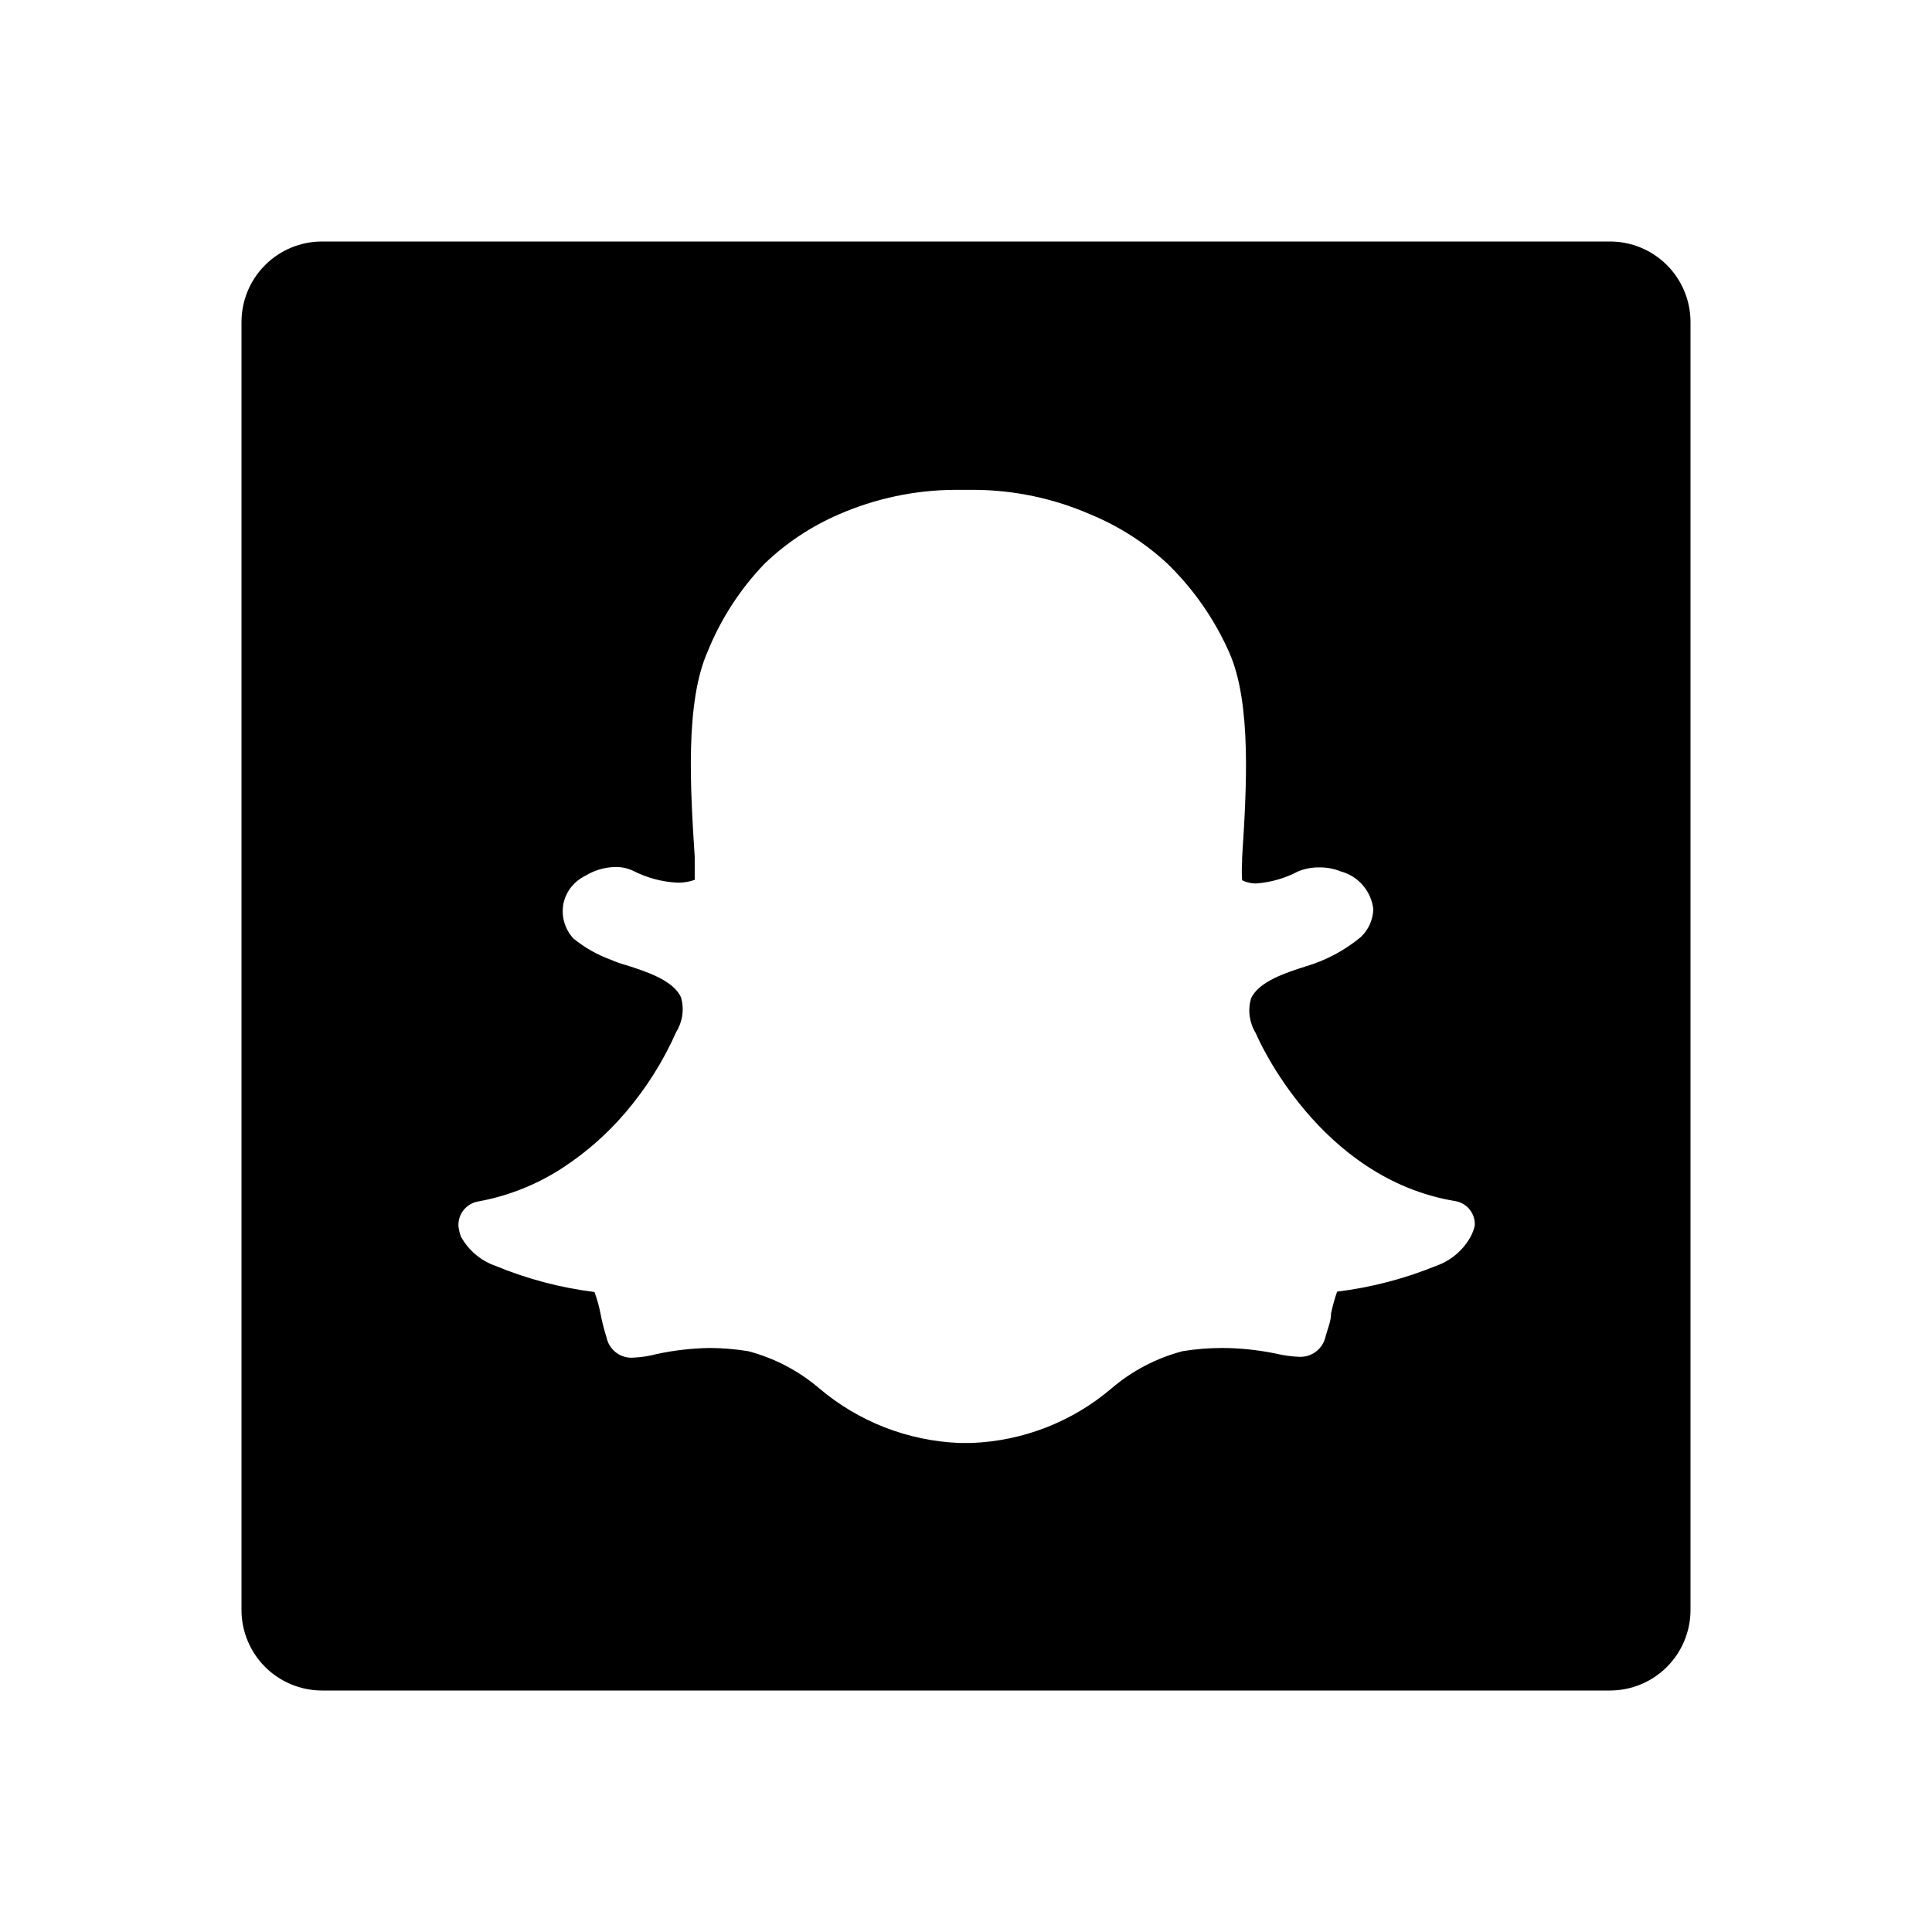
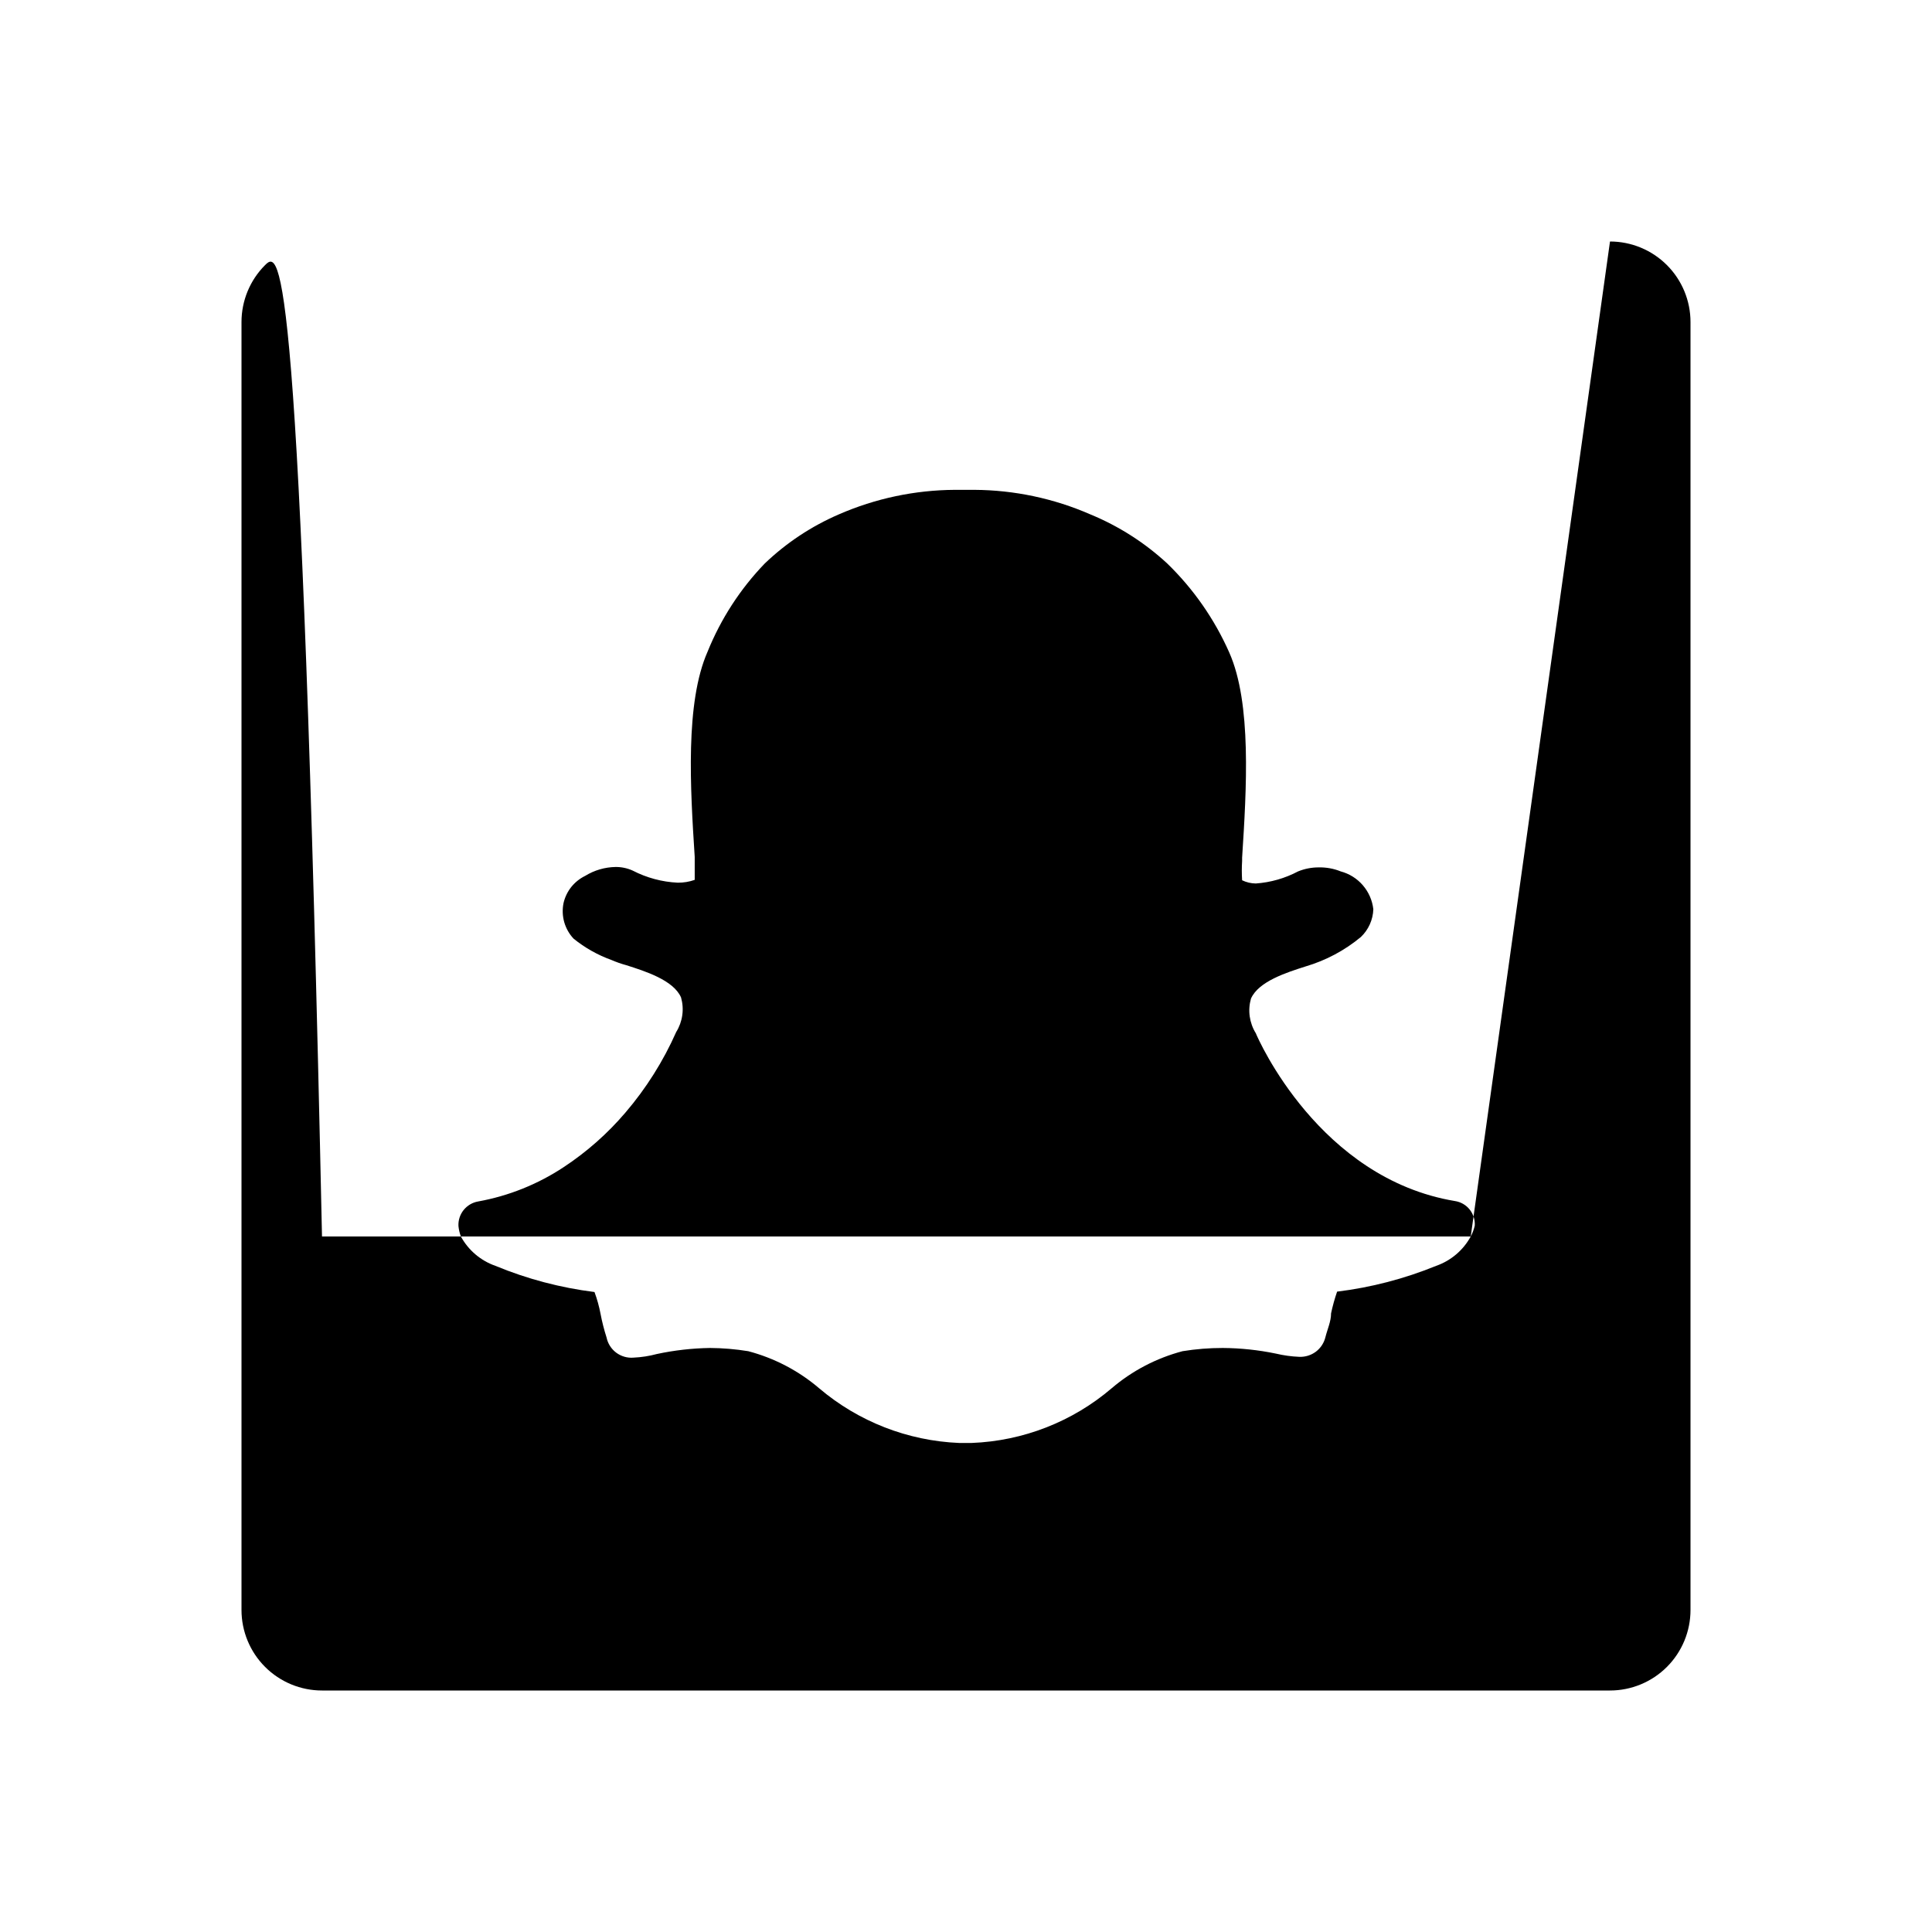
<svg xmlns="http://www.w3.org/2000/svg" width="48" height="48" viewBox="0 0 48 48" fill="none">
-   <path fill-rule="evenodd" clip-rule="evenodd" d="M36.54 30.72C36.354 31.061 36.047 31.322 35.68 31.45C34.892 31.771 34.065 31.987 33.22 32.09C33.159 32.267 33.109 32.447 33.07 32.63C33.07 32.83 32.98 33.02 32.93 33.22C32.895 33.364 32.812 33.492 32.693 33.582C32.574 33.671 32.428 33.716 32.28 33.71C32.084 33.702 31.89 33.675 31.7 33.63C31.266 33.54 30.823 33.493 30.38 33.49C30.045 33.49 29.711 33.516 29.38 33.57C28.732 33.741 28.13 34.055 27.62 34.49C26.646 35.322 25.42 35.801 24.14 35.85H23.83C22.551 35.797 21.326 35.319 20.35 34.49C19.84 34.055 19.238 33.741 18.59 33.57C18.276 33.519 17.958 33.492 17.64 33.49C17.196 33.497 16.754 33.547 16.32 33.64C16.13 33.691 15.936 33.721 15.74 33.73C15.586 33.743 15.434 33.699 15.31 33.607C15.187 33.515 15.101 33.381 15.07 33.23C15.008 33.036 14.958 32.84 14.92 32.64C14.885 32.456 14.835 32.276 14.77 32.1C13.925 31.994 13.097 31.776 12.31 31.45C11.943 31.322 11.636 31.061 11.45 30.72C11.419 30.636 11.399 30.549 11.39 30.46C11.383 30.316 11.429 30.174 11.519 30.062C11.61 29.95 11.738 29.874 11.88 29.85C12.637 29.713 13.358 29.424 14 29C14.575 28.622 15.094 28.164 15.54 27.64C16.055 27.038 16.479 26.364 16.8 25.64C16.879 25.513 16.93 25.371 16.951 25.223C16.972 25.075 16.961 24.924 16.92 24.78C16.73 24.35 16.03 24.13 15.56 23.98C15.434 23.946 15.31 23.902 15.19 23.85C14.849 23.727 14.531 23.548 14.25 23.32C14.141 23.204 14.062 23.063 14.018 22.91C13.975 22.757 13.969 22.596 14 22.44C14.033 22.293 14.099 22.156 14.192 22.038C14.286 21.921 14.405 21.826 14.54 21.76C14.766 21.621 15.025 21.545 15.29 21.54C15.438 21.538 15.585 21.569 15.72 21.63C16.067 21.809 16.449 21.912 16.84 21.93C16.983 21.931 17.125 21.908 17.26 21.86C17.26 21.67 17.26 21.48 17.26 21.29C17.15 19.58 17.02 17.46 17.58 16.19C17.909 15.376 18.391 14.632 19 14C19.536 13.487 20.159 13.074 20.84 12.78C21.749 12.383 22.729 12.176 23.72 12.17H24.21C25.201 12.176 26.181 12.383 27.09 12.78C27.794 13.07 28.441 13.483 29 14C29.65 14.631 30.173 15.381 30.54 16.21C31.1 17.47 30.97 19.6 30.86 21.31V21.39C30.85 21.55 30.85 21.71 30.86 21.87C30.966 21.921 31.082 21.949 31.2 21.95C31.567 21.924 31.925 21.822 32.25 21.65C32.412 21.584 32.585 21.55 32.76 21.55C32.948 21.546 33.135 21.579 33.31 21.65C33.524 21.707 33.716 21.827 33.86 21.995C34.005 22.163 34.095 22.37 34.12 22.59C34.111 22.852 34 23.099 33.81 23.28C33.407 23.614 32.941 23.862 32.44 24.01C31.97 24.16 31.27 24.38 31.08 24.81C31.039 24.954 31.028 25.105 31.049 25.253C31.07 25.401 31.121 25.543 31.2 25.67C31.26 25.82 32.78 29.28 36.15 29.84C36.293 29.862 36.423 29.937 36.513 30.05C36.604 30.163 36.649 30.305 36.64 30.45C36.619 30.544 36.585 30.635 36.54 30.72ZM40 6H8C7.47 6 6.961 6.211 6.586 6.586C6.211 6.961 6 7.47 6 8V40C6 40.53 6.211 41.039 6.586 41.414C6.961 41.789 7.47 42 8 42H40C40.53 42 41.039 41.789 41.414 41.414C41.789 41.039 42 40.53 42 40V8C42 7.47 41.789 6.961 41.414 6.586C41.039 6.211 40.53 6 40 6Z" fill="black" />
+   <path fill-rule="evenodd" clip-rule="evenodd" d="M36.54 30.72C36.354 31.061 36.047 31.322 35.68 31.45C34.892 31.771 34.065 31.987 33.22 32.09C33.159 32.267 33.109 32.447 33.07 32.63C33.07 32.83 32.98 33.02 32.93 33.22C32.895 33.364 32.812 33.492 32.693 33.582C32.574 33.671 32.428 33.716 32.28 33.71C32.084 33.702 31.89 33.675 31.7 33.63C31.266 33.54 30.823 33.493 30.38 33.49C30.045 33.49 29.711 33.516 29.38 33.57C28.732 33.741 28.13 34.055 27.62 34.49C26.646 35.322 25.42 35.801 24.14 35.85H23.83C22.551 35.797 21.326 35.319 20.35 34.49C19.84 34.055 19.238 33.741 18.59 33.57C18.276 33.519 17.958 33.492 17.64 33.49C17.196 33.497 16.754 33.547 16.32 33.64C16.13 33.691 15.936 33.721 15.74 33.73C15.586 33.743 15.434 33.699 15.31 33.607C15.187 33.515 15.101 33.381 15.07 33.23C15.008 33.036 14.958 32.84 14.92 32.64C14.885 32.456 14.835 32.276 14.77 32.1C13.925 31.994 13.097 31.776 12.31 31.45C11.943 31.322 11.636 31.061 11.45 30.72C11.419 30.636 11.399 30.549 11.39 30.46C11.383 30.316 11.429 30.174 11.519 30.062C11.61 29.95 11.738 29.874 11.88 29.85C12.637 29.713 13.358 29.424 14 29C14.575 28.622 15.094 28.164 15.54 27.64C16.055 27.038 16.479 26.364 16.8 25.64C16.879 25.513 16.93 25.371 16.951 25.223C16.972 25.075 16.961 24.924 16.92 24.78C16.73 24.35 16.03 24.13 15.56 23.98C15.434 23.946 15.31 23.902 15.19 23.85C14.849 23.727 14.531 23.548 14.25 23.32C14.141 23.204 14.062 23.063 14.018 22.91C13.975 22.757 13.969 22.596 14 22.44C14.033 22.293 14.099 22.156 14.192 22.038C14.286 21.921 14.405 21.826 14.54 21.76C14.766 21.621 15.025 21.545 15.29 21.54C15.438 21.538 15.585 21.569 15.72 21.63C16.067 21.809 16.449 21.912 16.84 21.93C16.983 21.931 17.125 21.908 17.26 21.86C17.26 21.67 17.26 21.48 17.26 21.29C17.15 19.58 17.02 17.46 17.58 16.19C17.909 15.376 18.391 14.632 19 14C19.536 13.487 20.159 13.074 20.84 12.78C21.749 12.383 22.729 12.176 23.72 12.17H24.21C25.201 12.176 26.181 12.383 27.09 12.78C27.794 13.07 28.441 13.483 29 14C29.65 14.631 30.173 15.381 30.54 16.21C31.1 17.47 30.97 19.6 30.86 21.31V21.39C30.85 21.55 30.85 21.71 30.86 21.87C30.966 21.921 31.082 21.949 31.2 21.95C31.567 21.924 31.925 21.822 32.25 21.65C32.412 21.584 32.585 21.55 32.76 21.55C32.948 21.546 33.135 21.579 33.31 21.65C33.524 21.707 33.716 21.827 33.86 21.995C34.005 22.163 34.095 22.37 34.12 22.59C34.111 22.852 34 23.099 33.81 23.28C33.407 23.614 32.941 23.862 32.44 24.01C31.97 24.16 31.27 24.38 31.08 24.81C31.039 24.954 31.028 25.105 31.049 25.253C31.07 25.401 31.121 25.543 31.2 25.67C31.26 25.82 32.78 29.28 36.15 29.84C36.293 29.862 36.423 29.937 36.513 30.05C36.604 30.163 36.649 30.305 36.64 30.45C36.619 30.544 36.585 30.635 36.54 30.72ZH8C7.47 6 6.961 6.211 6.586 6.586C6.211 6.961 6 7.47 6 8V40C6 40.53 6.211 41.039 6.586 41.414C6.961 41.789 7.47 42 8 42H40C40.53 42 41.039 41.789 41.414 41.414C41.789 41.039 42 40.53 42 40V8C42 7.47 41.789 6.961 41.414 6.586C41.039 6.211 40.53 6 40 6Z" fill="black" />
</svg>